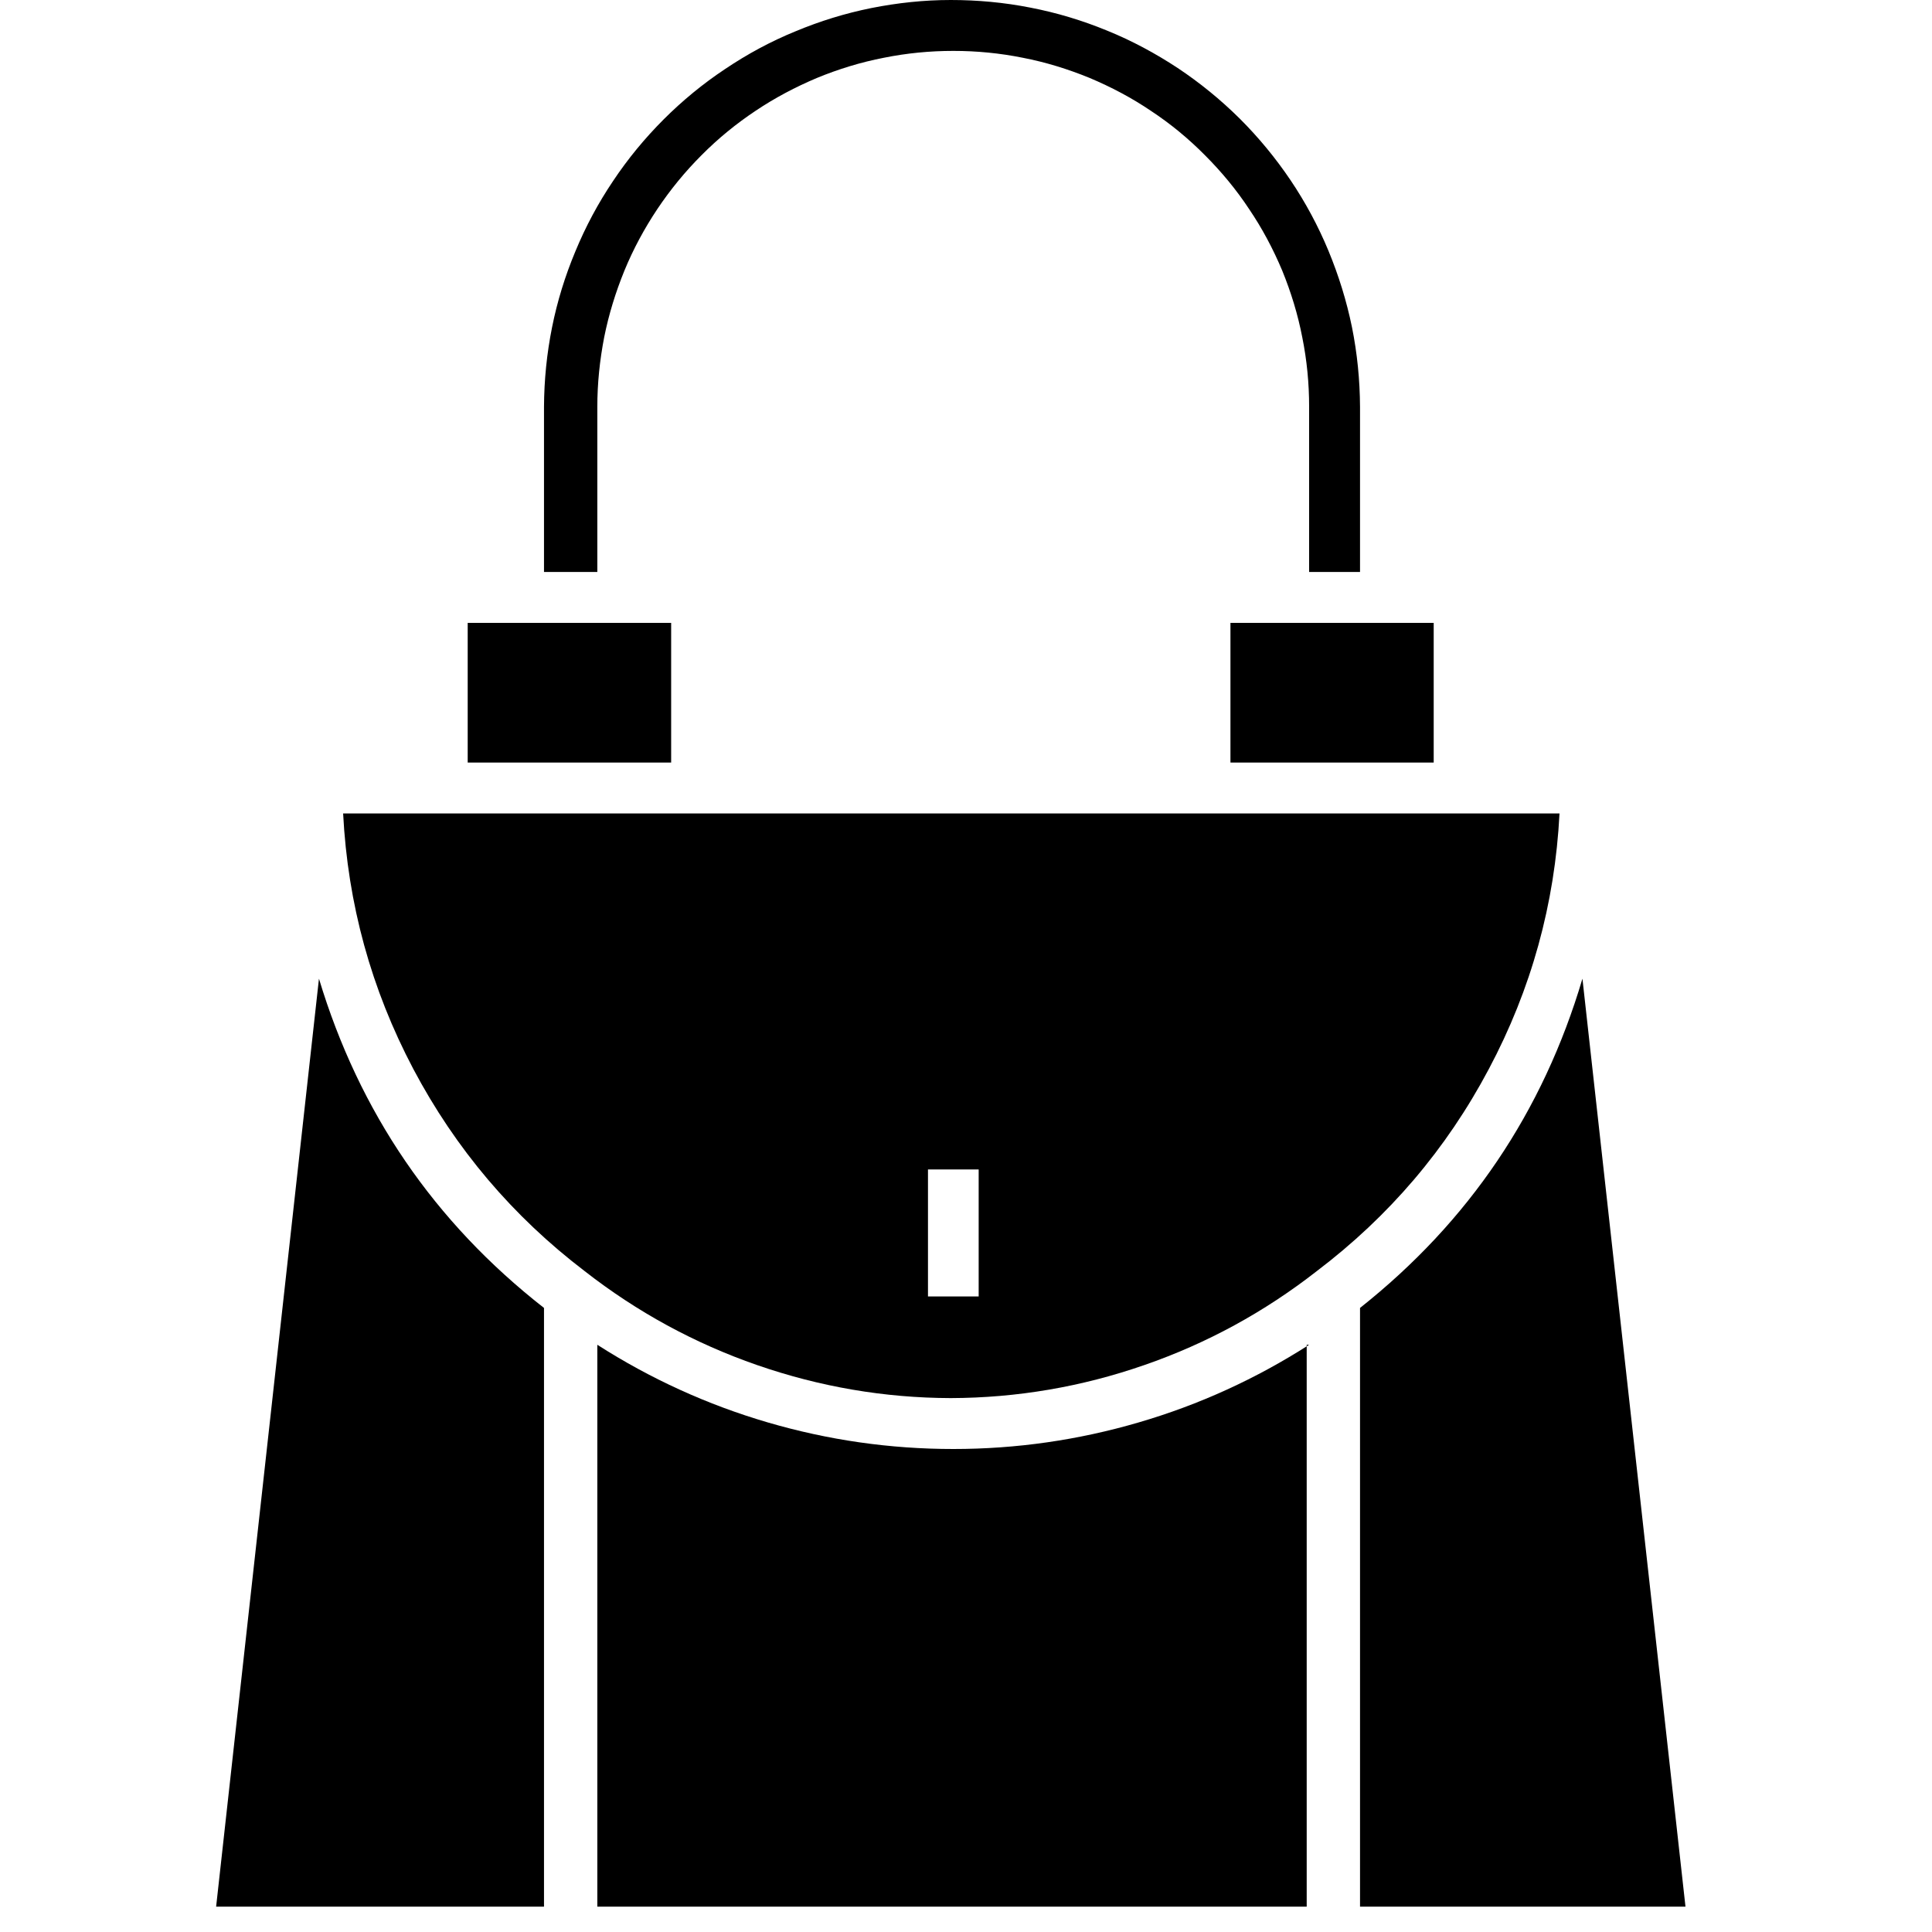
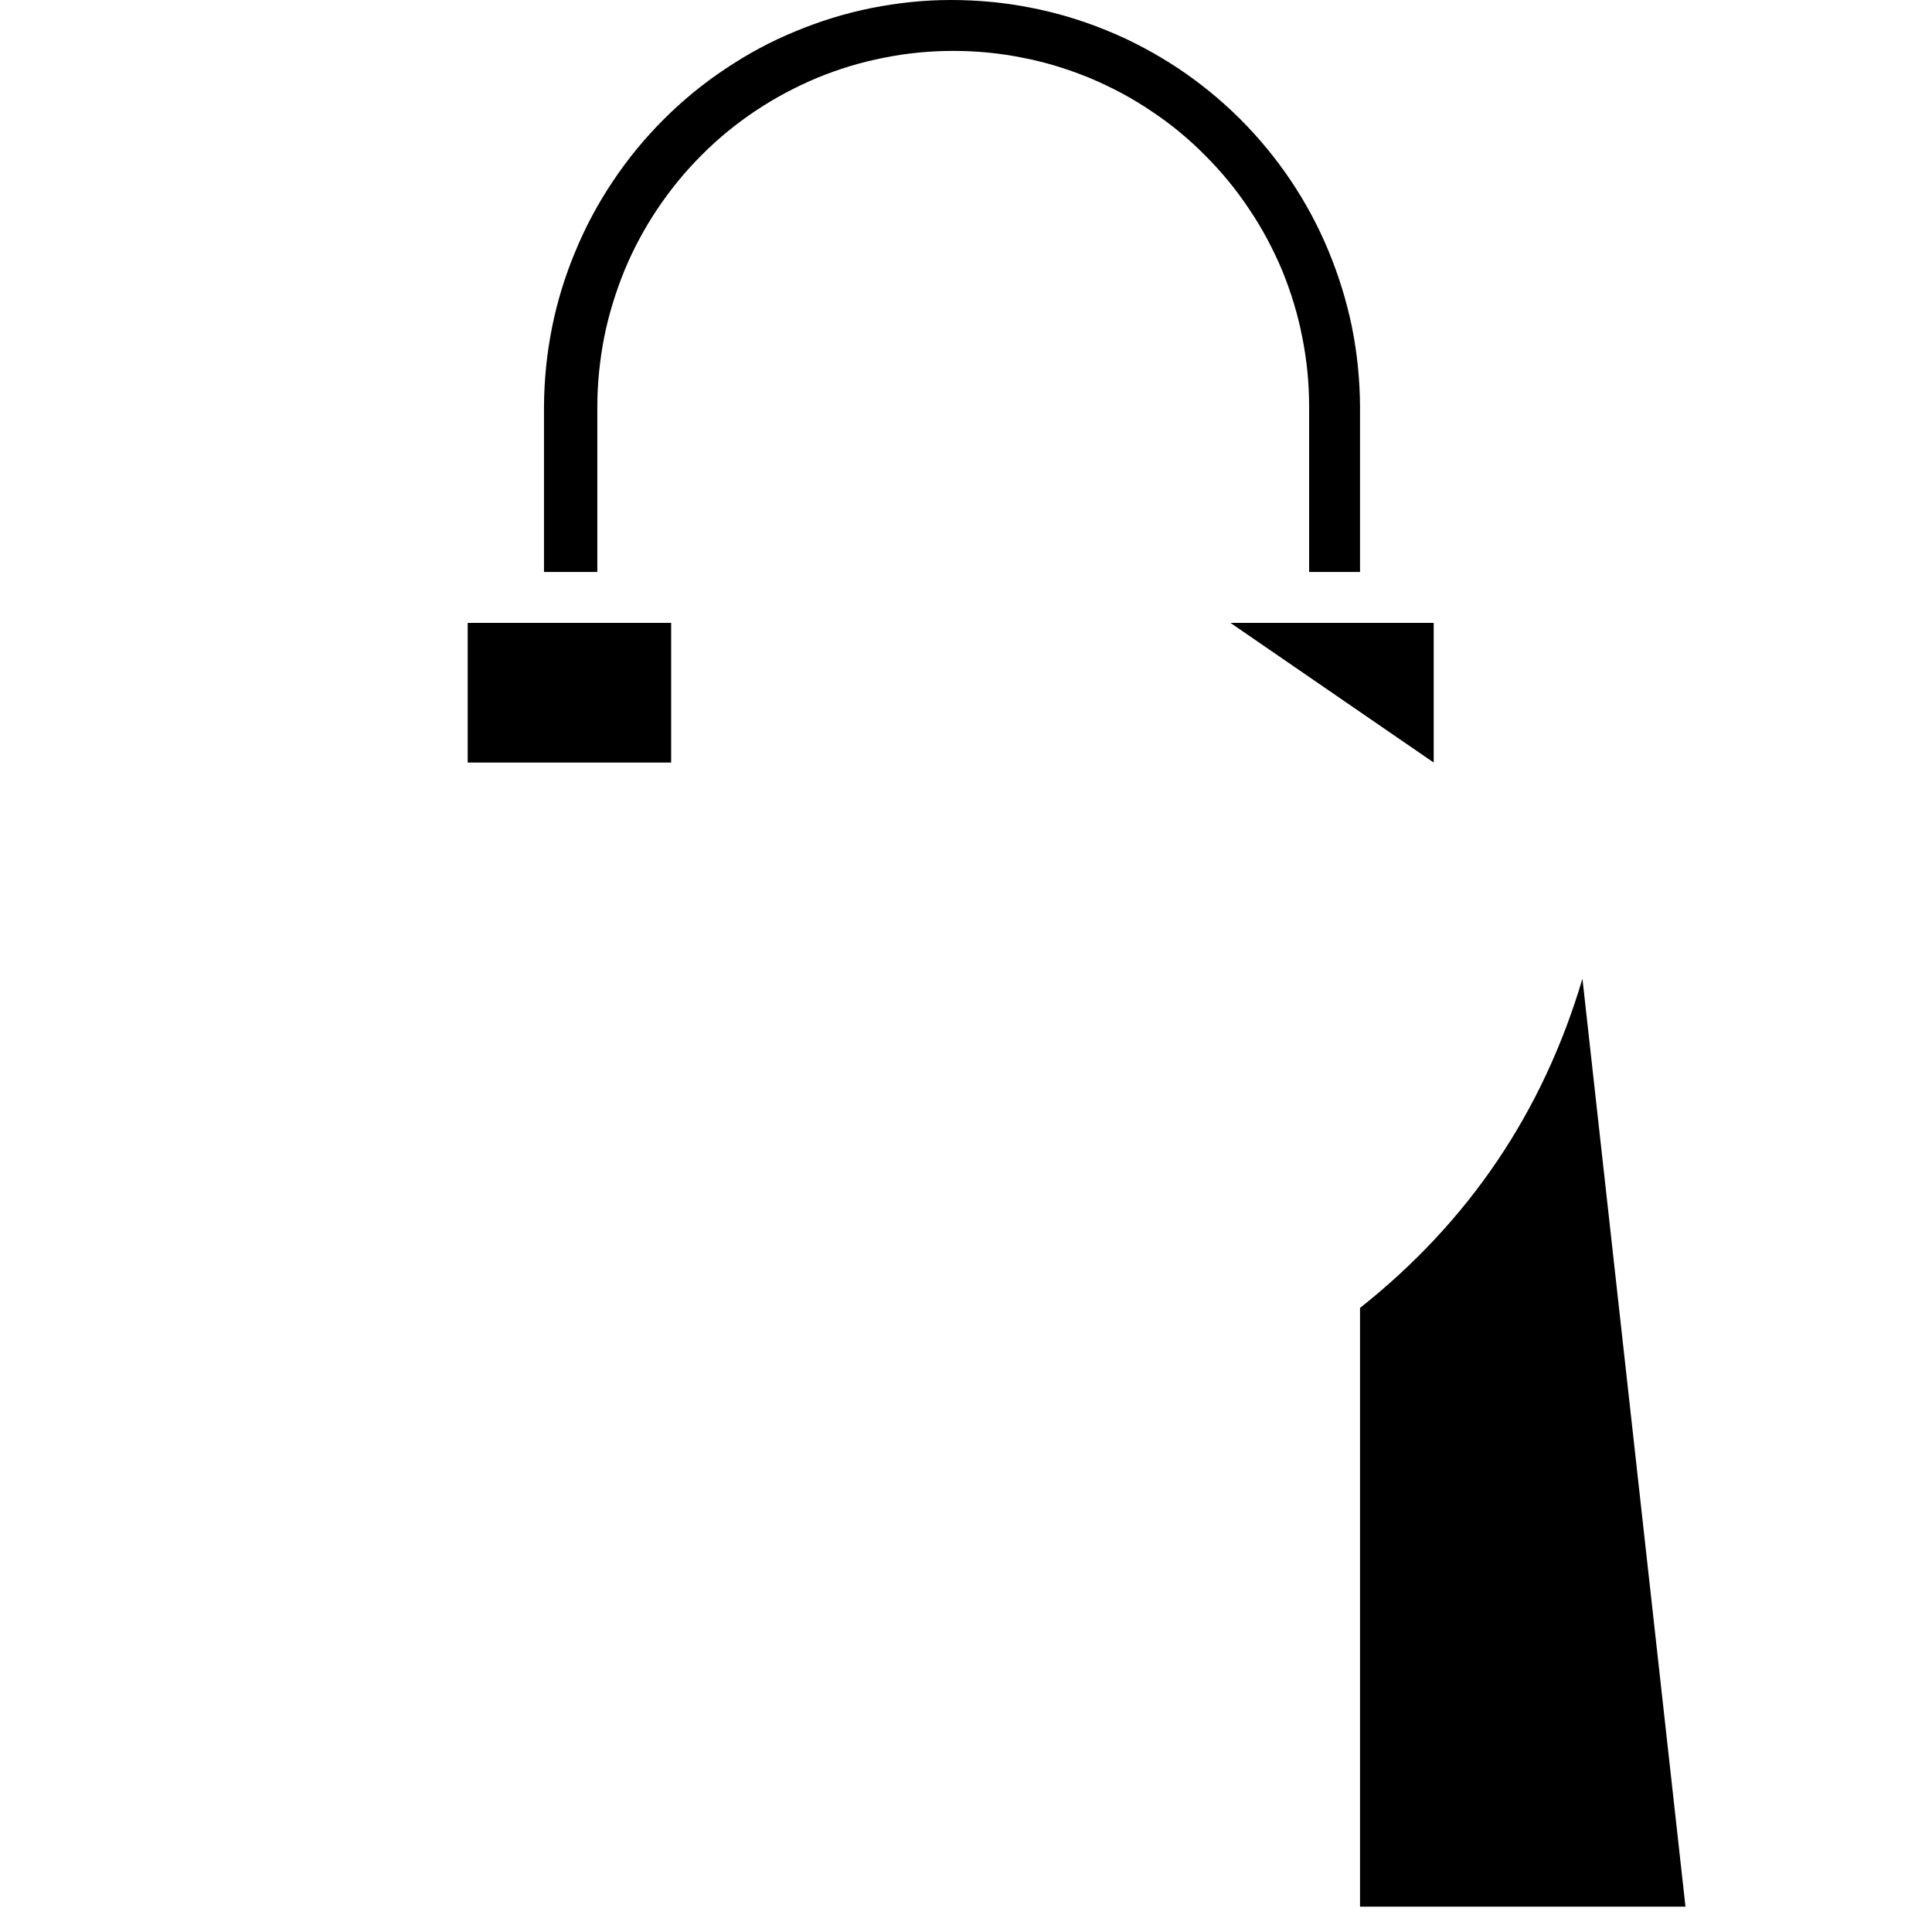
<svg xmlns="http://www.w3.org/2000/svg" width="50" zoomAndPan="magnify" viewBox="0 0 37.5 37.5" height="50" preserveAspectRatio="xMidYMid meet" version="1.0">
  <defs>
    <clipPath id="fedd17154d">
      <path d="M 26 18 L 33 18 L 33 37.008 L 26 37.008 Z M 26 18 " clip-rule="nonzero" />
    </clipPath>
    <clipPath id="639a86db14">
      <path d="M 11 26 L 26 26 L 26 37.008 L 11 37.008 Z M 11 26 " clip-rule="nonzero" />
    </clipPath>
    <clipPath id="42bfaf6f79">
      <path d="M 4 18 L 11 18 L 11 37.008 L 4 37.008 Z M 4 18 " clip-rule="nonzero" />
    </clipPath>
  </defs>
  <path fill="#000000" d="M 18.453 0 C 17.938 0 17.422 0.055 16.914 0.156 C 16.406 0.258 15.914 0.41 15.438 0.609 C 14.957 0.805 14.504 1.051 14.074 1.34 C 13.645 1.625 13.246 1.953 12.879 2.32 C 12.512 2.688 12.184 3.086 11.898 3.516 C 11.609 3.945 11.367 4.398 11.168 4.879 C 10.969 5.355 10.816 5.848 10.715 6.355 C 10.613 6.863 10.562 7.375 10.559 7.895 L 10.559 11.102 L 11.594 11.102 L 11.594 7.895 C 11.594 7.441 11.641 6.992 11.727 6.547 C 11.816 6.102 11.949 5.672 12.121 5.25 C 12.293 4.832 12.508 4.434 12.758 4.059 C 13.012 3.68 13.297 3.332 13.617 3.012 C 13.938 2.688 14.289 2.402 14.664 2.152 C 15.043 1.898 15.441 1.688 15.859 1.512 C 16.277 1.34 16.711 1.207 17.156 1.121 C 17.602 1.031 18.051 0.988 18.504 0.988 C 18.957 0.988 19.406 1.031 19.852 1.121 C 20.297 1.207 20.727 1.34 21.148 1.512 C 21.566 1.688 21.965 1.898 22.34 2.152 C 22.719 2.402 23.066 2.688 23.387 3.012 C 23.707 3.332 23.996 3.68 24.246 4.059 C 24.5 4.434 24.711 4.832 24.887 5.25 C 25.059 5.672 25.191 6.102 25.277 6.547 C 25.367 6.992 25.41 7.441 25.41 7.895 L 25.41 11.102 L 26.398 11.102 L 26.398 7.895 C 26.395 7.375 26.344 6.859 26.242 6.352 C 26.137 5.84 25.984 5.348 25.785 4.867 C 25.586 4.387 25.34 3.93 25.051 3.5 C 24.758 3.066 24.43 2.668 24.062 2.301 C 23.691 1.934 23.293 1.609 22.859 1.32 C 22.426 1.035 21.969 0.789 21.488 0.594 C 21.004 0.395 20.508 0.246 20 0.148 C 19.488 0.047 18.973 0 18.453 0 Z M 18.453 0 " fill-opacity="1" fill-rule="nonzero" />
  <g clip-path="url(#fedd17154d)">
    <path fill="#000000" d="M 32.715 37.008 L 26.398 37.008 L 26.398 25.387 C 28.512 23.711 29.949 21.582 30.715 18.996 Z M 32.715 37.008 " fill-opacity="1" fill-rule="nonzero" />
  </g>
  <g clip-path="url(#639a86db14)">
-     <path fill="#000000" d="M 25.363 26.102 L 25.363 37.008 L 11.594 37.008 L 11.594 26.102 C 12.625 26.762 13.73 27.266 14.902 27.609 C 16.078 27.953 17.277 28.125 18.504 28.125 C 19.727 28.125 20.926 27.953 22.102 27.609 C 23.277 27.266 24.379 26.762 25.41 26.102 Z M 25.363 26.102 " fill-opacity="1" fill-rule="nonzero" />
-   </g>
+     </g>
  <g clip-path="url(#42bfaf6f79)">
-     <path fill="#000000" d="M 10.559 25.387 L 10.559 37.008 L 4.195 37.008 L 6.191 18.996 C 6.973 21.59 8.426 23.719 10.559 25.387 Z M 10.559 25.387 " fill-opacity="1" fill-rule="nonzero" />
-   </g>
+     </g>
  <path fill="#000000" d="M 9.078 12.09 L 13.027 12.09 L 13.027 14.801 L 9.078 14.801 Z M 9.078 12.09 " fill-opacity="1" fill-rule="nonzero" />
-   <path fill="#000000" d="M 6.66 15.789 C 6.75 17.543 7.203 19.195 8.023 20.75 C 8.844 22.301 9.953 23.609 11.348 24.672 C 12.363 25.465 13.48 26.074 14.695 26.496 C 15.914 26.918 17.164 27.133 18.453 27.137 C 19.742 27.133 20.996 26.918 22.211 26.496 C 23.43 26.074 24.543 25.465 25.559 24.672 C 26.961 23.609 28.074 22.305 28.898 20.75 C 29.723 19.199 30.18 17.543 30.27 15.789 Z M 18.996 25.164 L 18.012 25.164 L 18.012 22.699 L 18.996 22.699 Z M 18.996 25.164 " fill-opacity="1" fill-rule="nonzero" />
-   <path fill="#000000" d="M 23.883 12.09 L 27.828 12.09 L 27.828 14.801 L 23.883 14.801 Z M 23.883 12.09 " fill-opacity="1" fill-rule="nonzero" />
+   <path fill="#000000" d="M 23.883 12.09 L 27.828 12.09 L 27.828 14.801 Z M 23.883 12.09 " fill-opacity="1" fill-rule="nonzero" />
</svg>